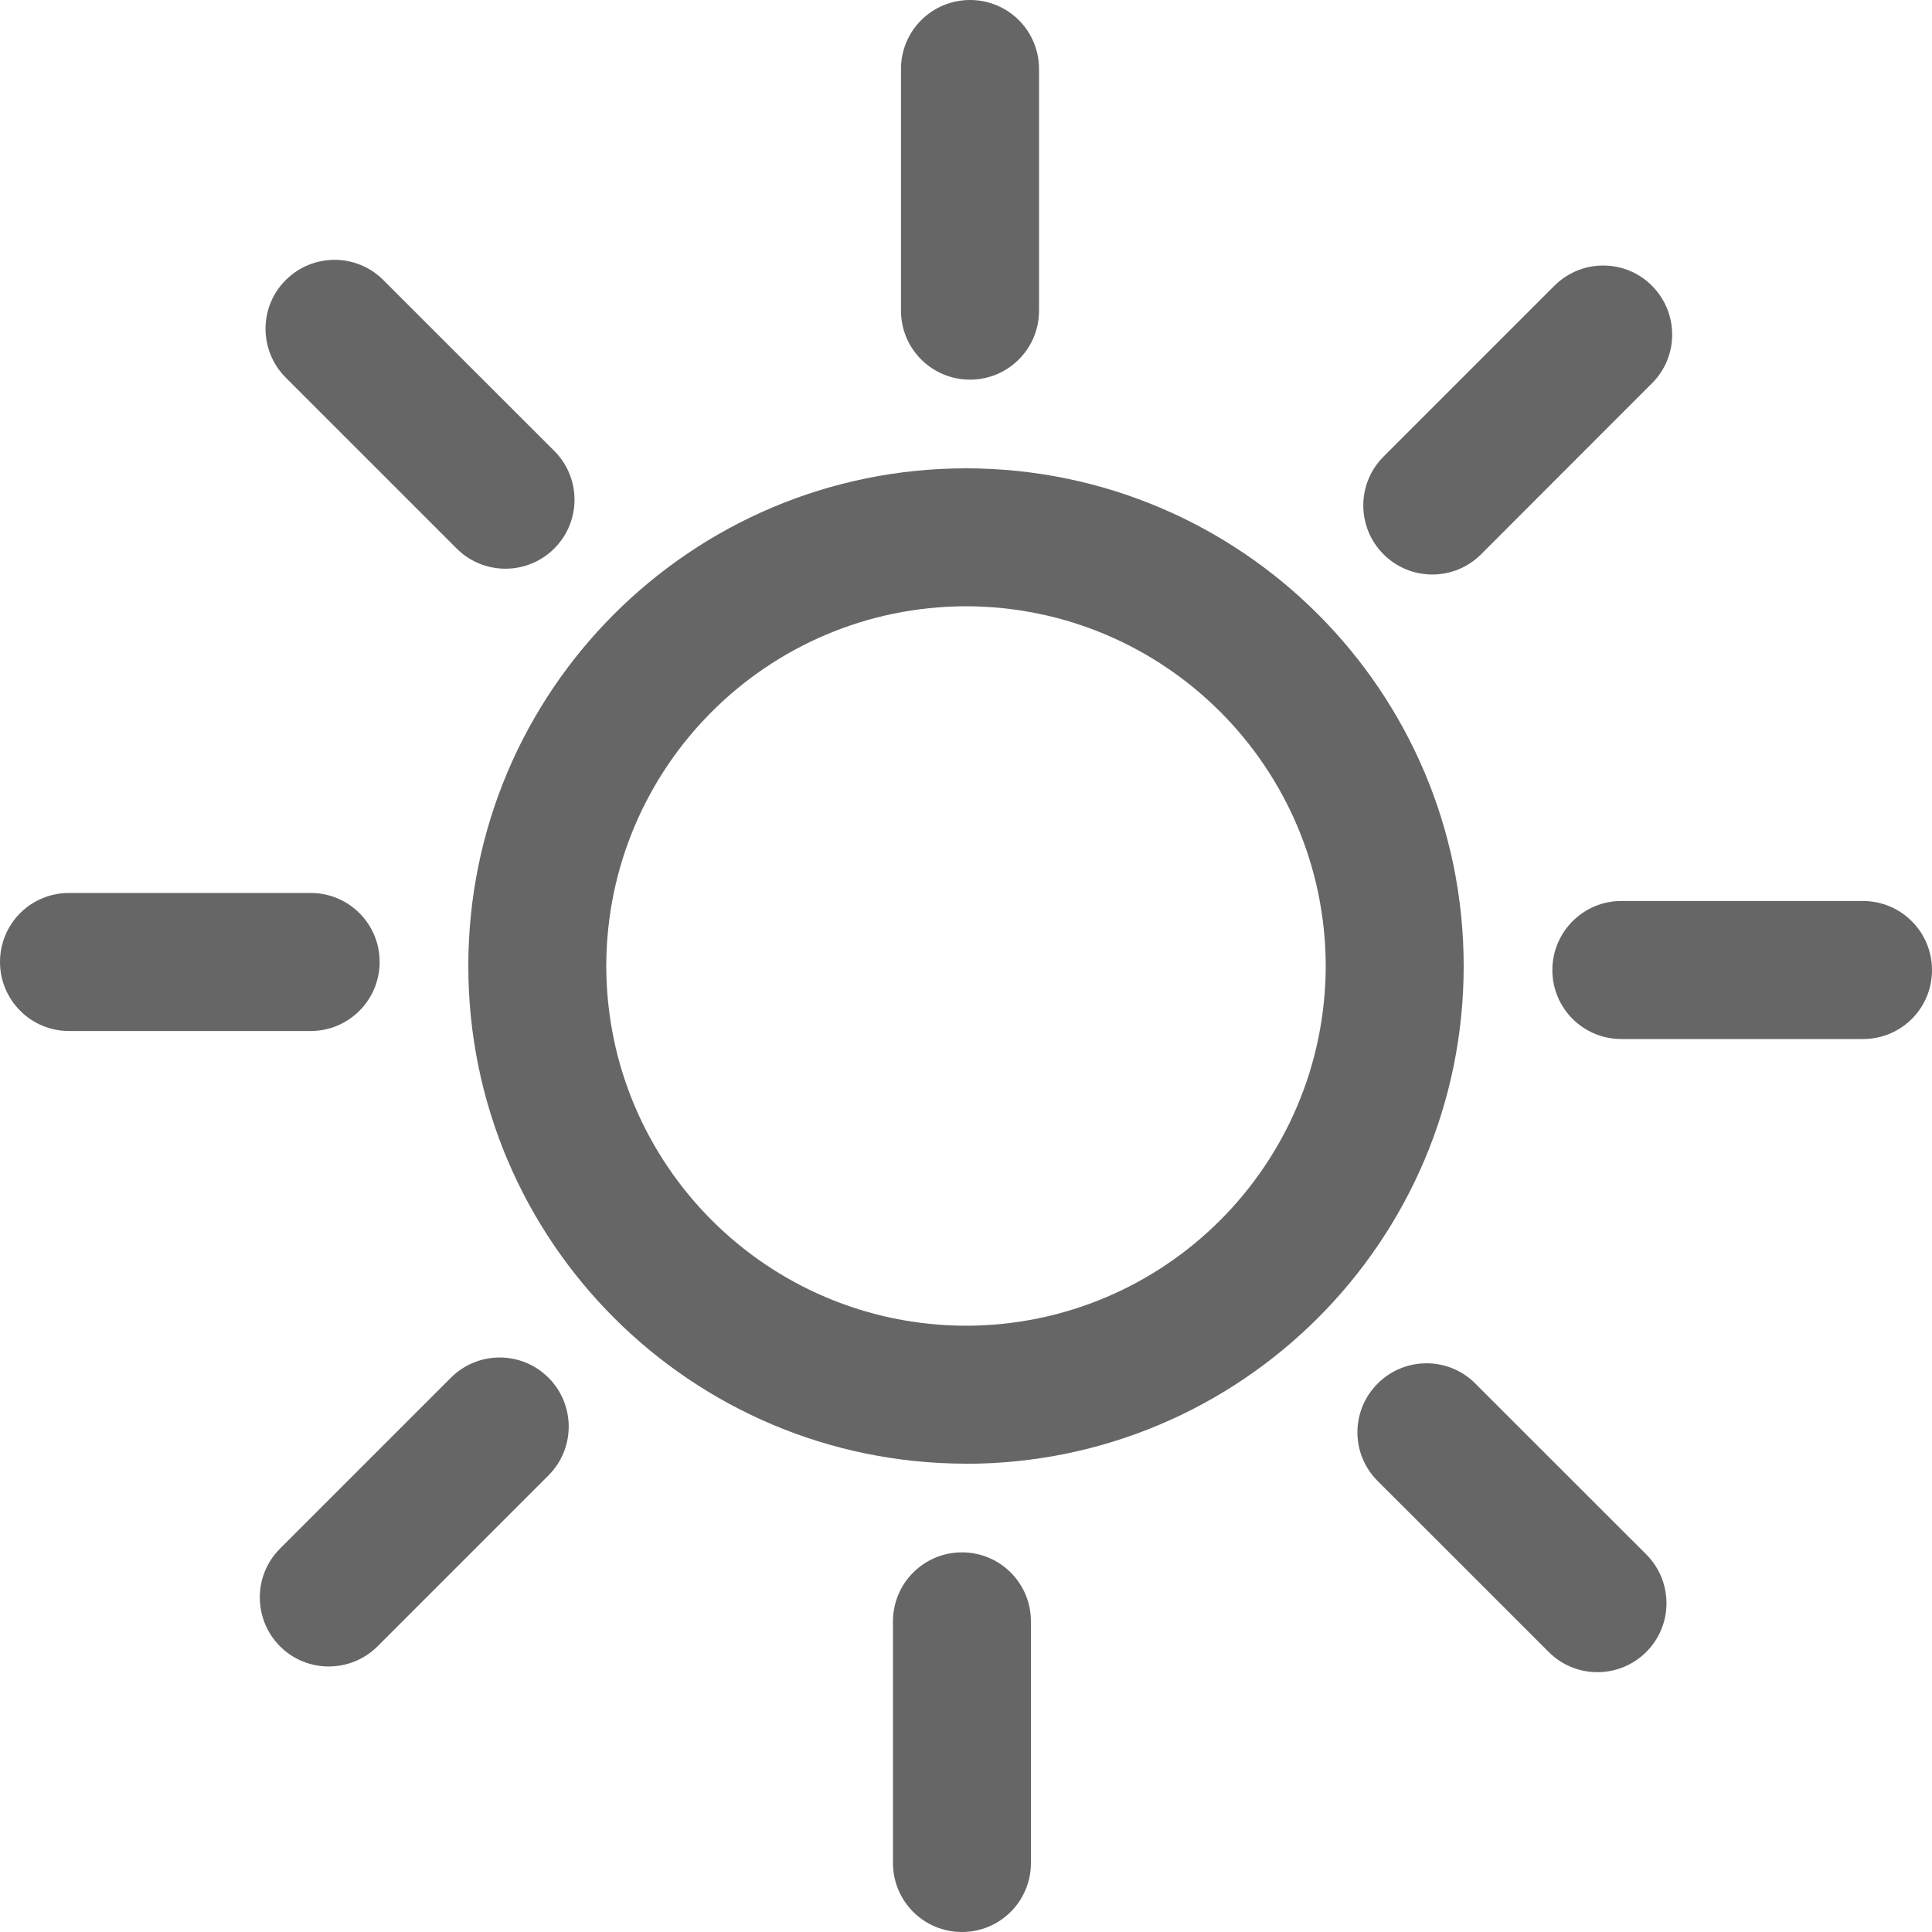
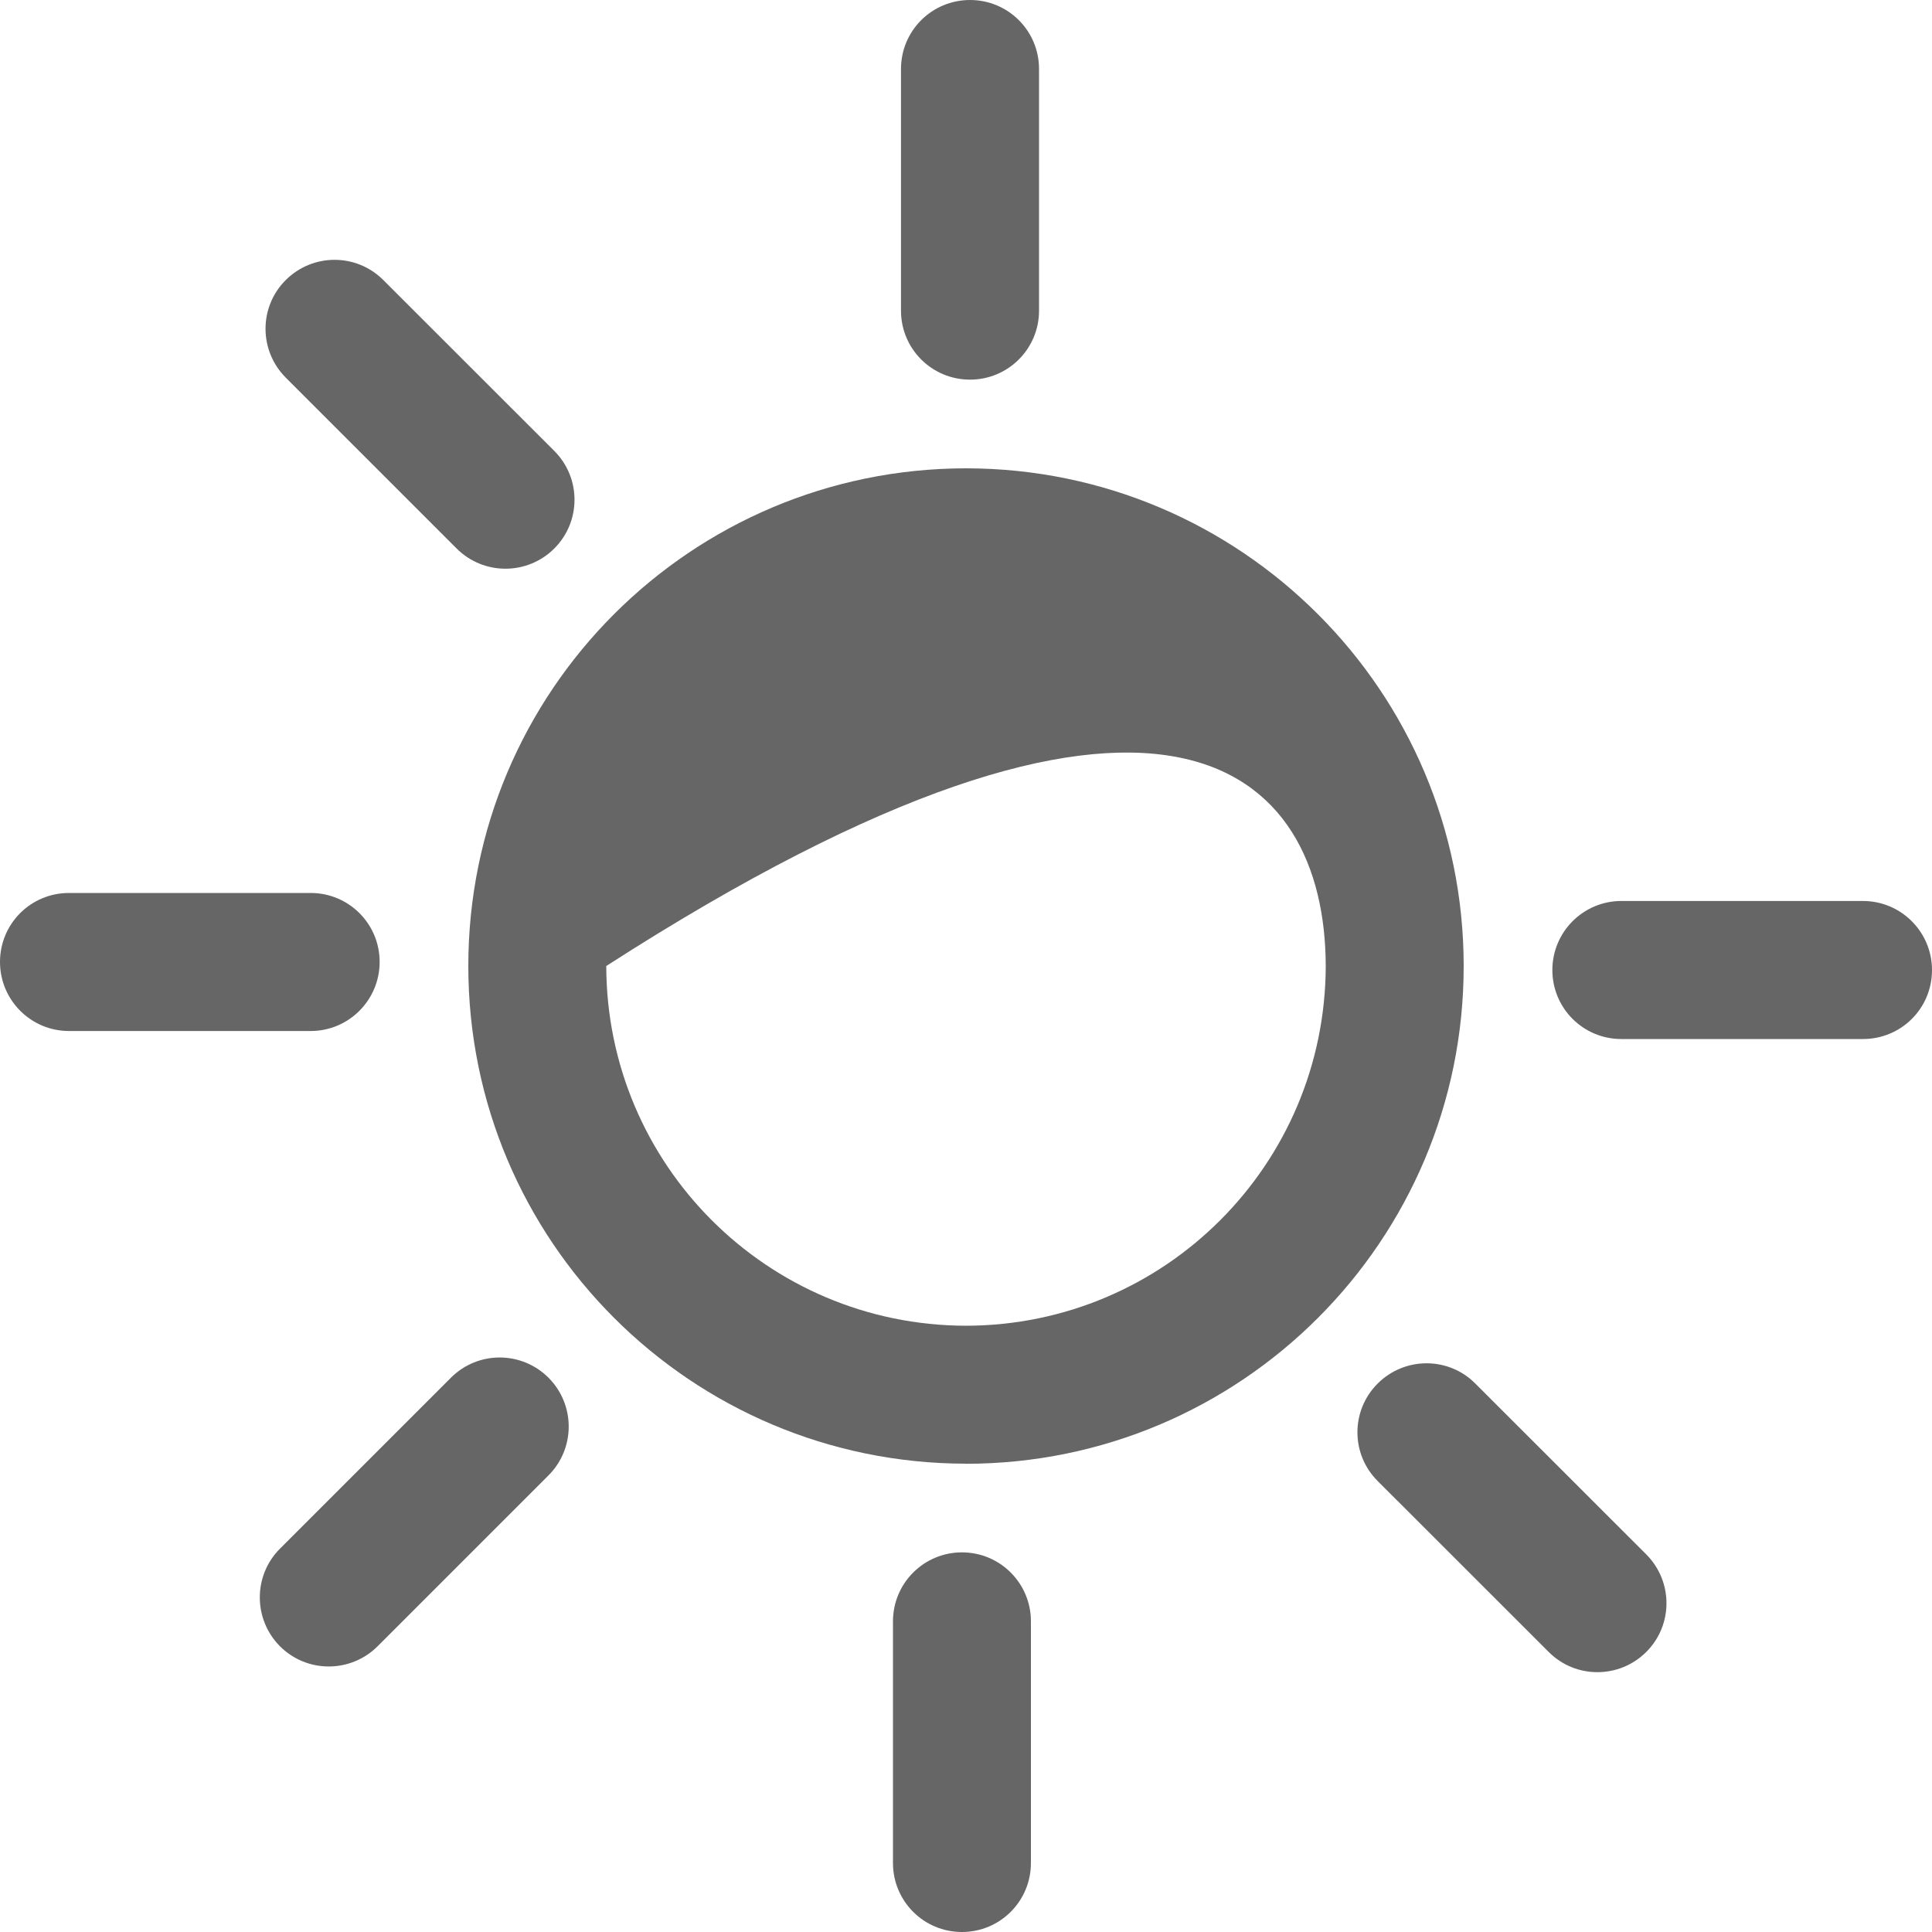
<svg xmlns="http://www.w3.org/2000/svg" version="1.1" x="0px" y="0px" width="20px" height="20px" viewBox="0 0 20 20" overflow="visible" enable-background="new 0 0 20 20" xml:space="preserve">
  <defs>
</defs>
  <path opacity="0.6" d="M9.244,16.784v2.502C9.244,19.681,9.563,20,9.958,20s0.714-0.319,0.714-0.714v-2.502  c0-0.395-0.319-0.714-0.714-0.714S9.244,16.39,9.244,16.784" />
  <path opacity="0.6" d="M10.756,3.216V0.714C10.756,0.319,10.437,0,10.042,0C9.646,0,9.327,0.319,9.327,0.714v2.502  c0,0.395,0.319,0.714,0.715,0.714C10.437,3.93,10.756,3.61,10.756,3.216" />
  <path opacity="0.6" d="M16.784,10.756h2.501c0.396,0,0.715-0.317,0.715-0.714c0-0.394-0.319-0.715-0.715-0.715h-2.501  c-0.395,0-0.714,0.321-0.714,0.715C16.07,10.438,16.39,10.756,16.784,10.756" />
  <path opacity="0.6" d="M3.216,9.244H0.714C0.319,9.244,0,9.562,0,9.958c0,0.394,0.319,0.715,0.714,0.715h2.502  c0.395,0,0.714-0.321,0.714-0.715C3.93,9.562,3.61,9.244,3.216,9.244" />
-   <path opacity="0.6" d="M10,14.438v-0.714C7.943,13.72,6.28,12.057,6.276,10C6.28,7.943,7.943,6.28,10,6.276  C12.057,6.28,13.719,7.943,13.724,10c-0.005,2.057-1.667,3.72-3.724,3.724V14.438v0.715c2.846-0.002,5.152-2.307,5.152-5.152  S12.846,4.85,10,4.848C7.154,4.85,4.848,7.154,4.848,10S7.154,15.15,10,15.152V14.438z" />
+   <path opacity="0.6" d="M10,14.438v-0.714C7.943,13.72,6.28,12.057,6.276,10C12.057,6.28,13.719,7.943,13.724,10c-0.005,2.057-1.667,3.72-3.724,3.724V14.438v0.715c2.846-0.002,5.152-2.307,5.152-5.152  S12.846,4.85,10,4.848C7.154,4.85,4.848,7.154,4.848,10S7.154,15.15,10,15.152V14.438z" />
  <path opacity="0.6" d="M14.262,15.332l1.77,1.769c0.278,0.279,0.73,0.279,1.01,0c0.279-0.278,0.279-0.73,0-1.01l-1.77-1.769  c-0.278-0.279-0.73-0.279-1.01,0C13.982,14.601,13.982,15.053,14.262,15.332" />
  <path opacity="0.6" d="M5.738,4.668l-1.77-1.769c-0.279-0.279-0.73-0.279-1.01,0c-0.279,0.278-0.279,0.73,0,1.01l1.769,1.769  c0.279,0.279,0.731,0.279,1.011,0C6.017,5.399,6.017,4.947,5.738,4.668" />
-   <path opacity="0.6" d="M15.332,5.738l1.769-1.77c0.279-0.278,0.279-0.73,0-1.01c-0.278-0.279-0.73-0.279-1.01,0l-1.769,1.769  c-0.279,0.279-0.279,0.731,0,1.011C14.601,6.017,15.053,6.017,15.332,5.738" />
  <path opacity="0.6" d="M4.668,14.262l-1.77,1.77c-0.278,0.278-0.278,0.73,0,1.01c0.279,0.279,0.731,0.279,1.011,0l1.769-1.769  c0.279-0.279,0.279-0.731,0-1.011C5.398,13.983,4.947,13.983,4.668,14.262" />
</svg>